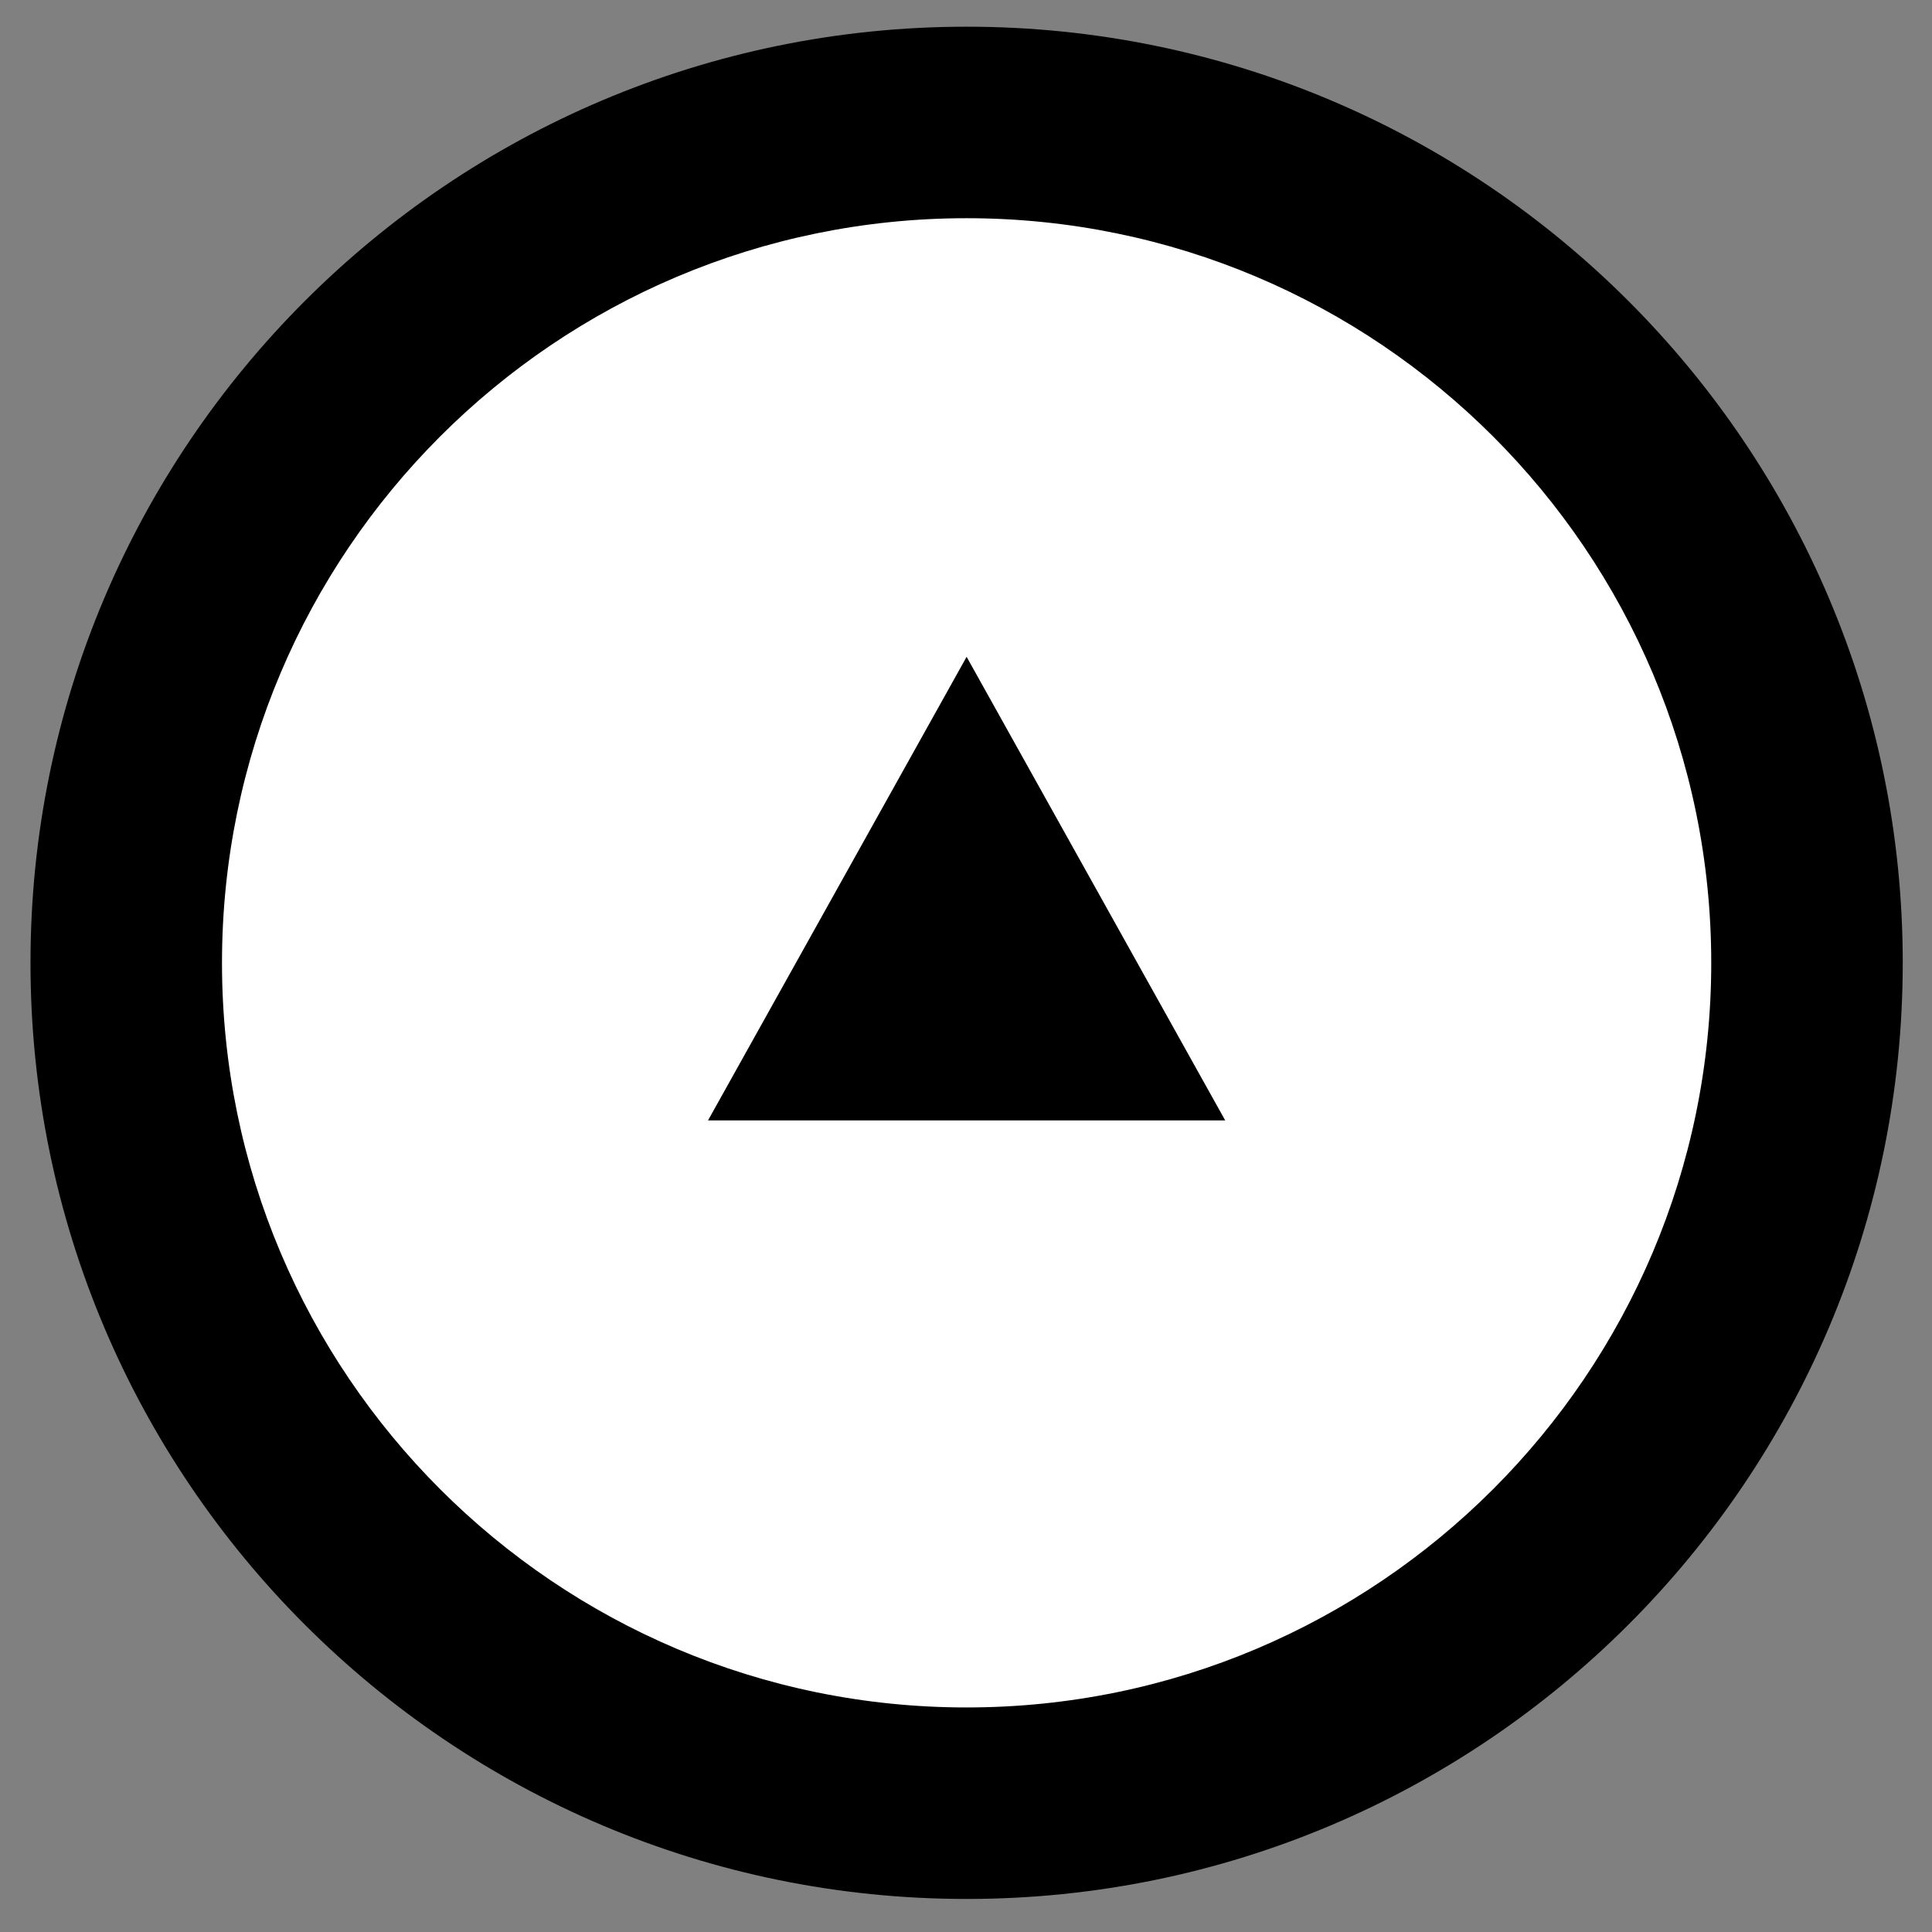
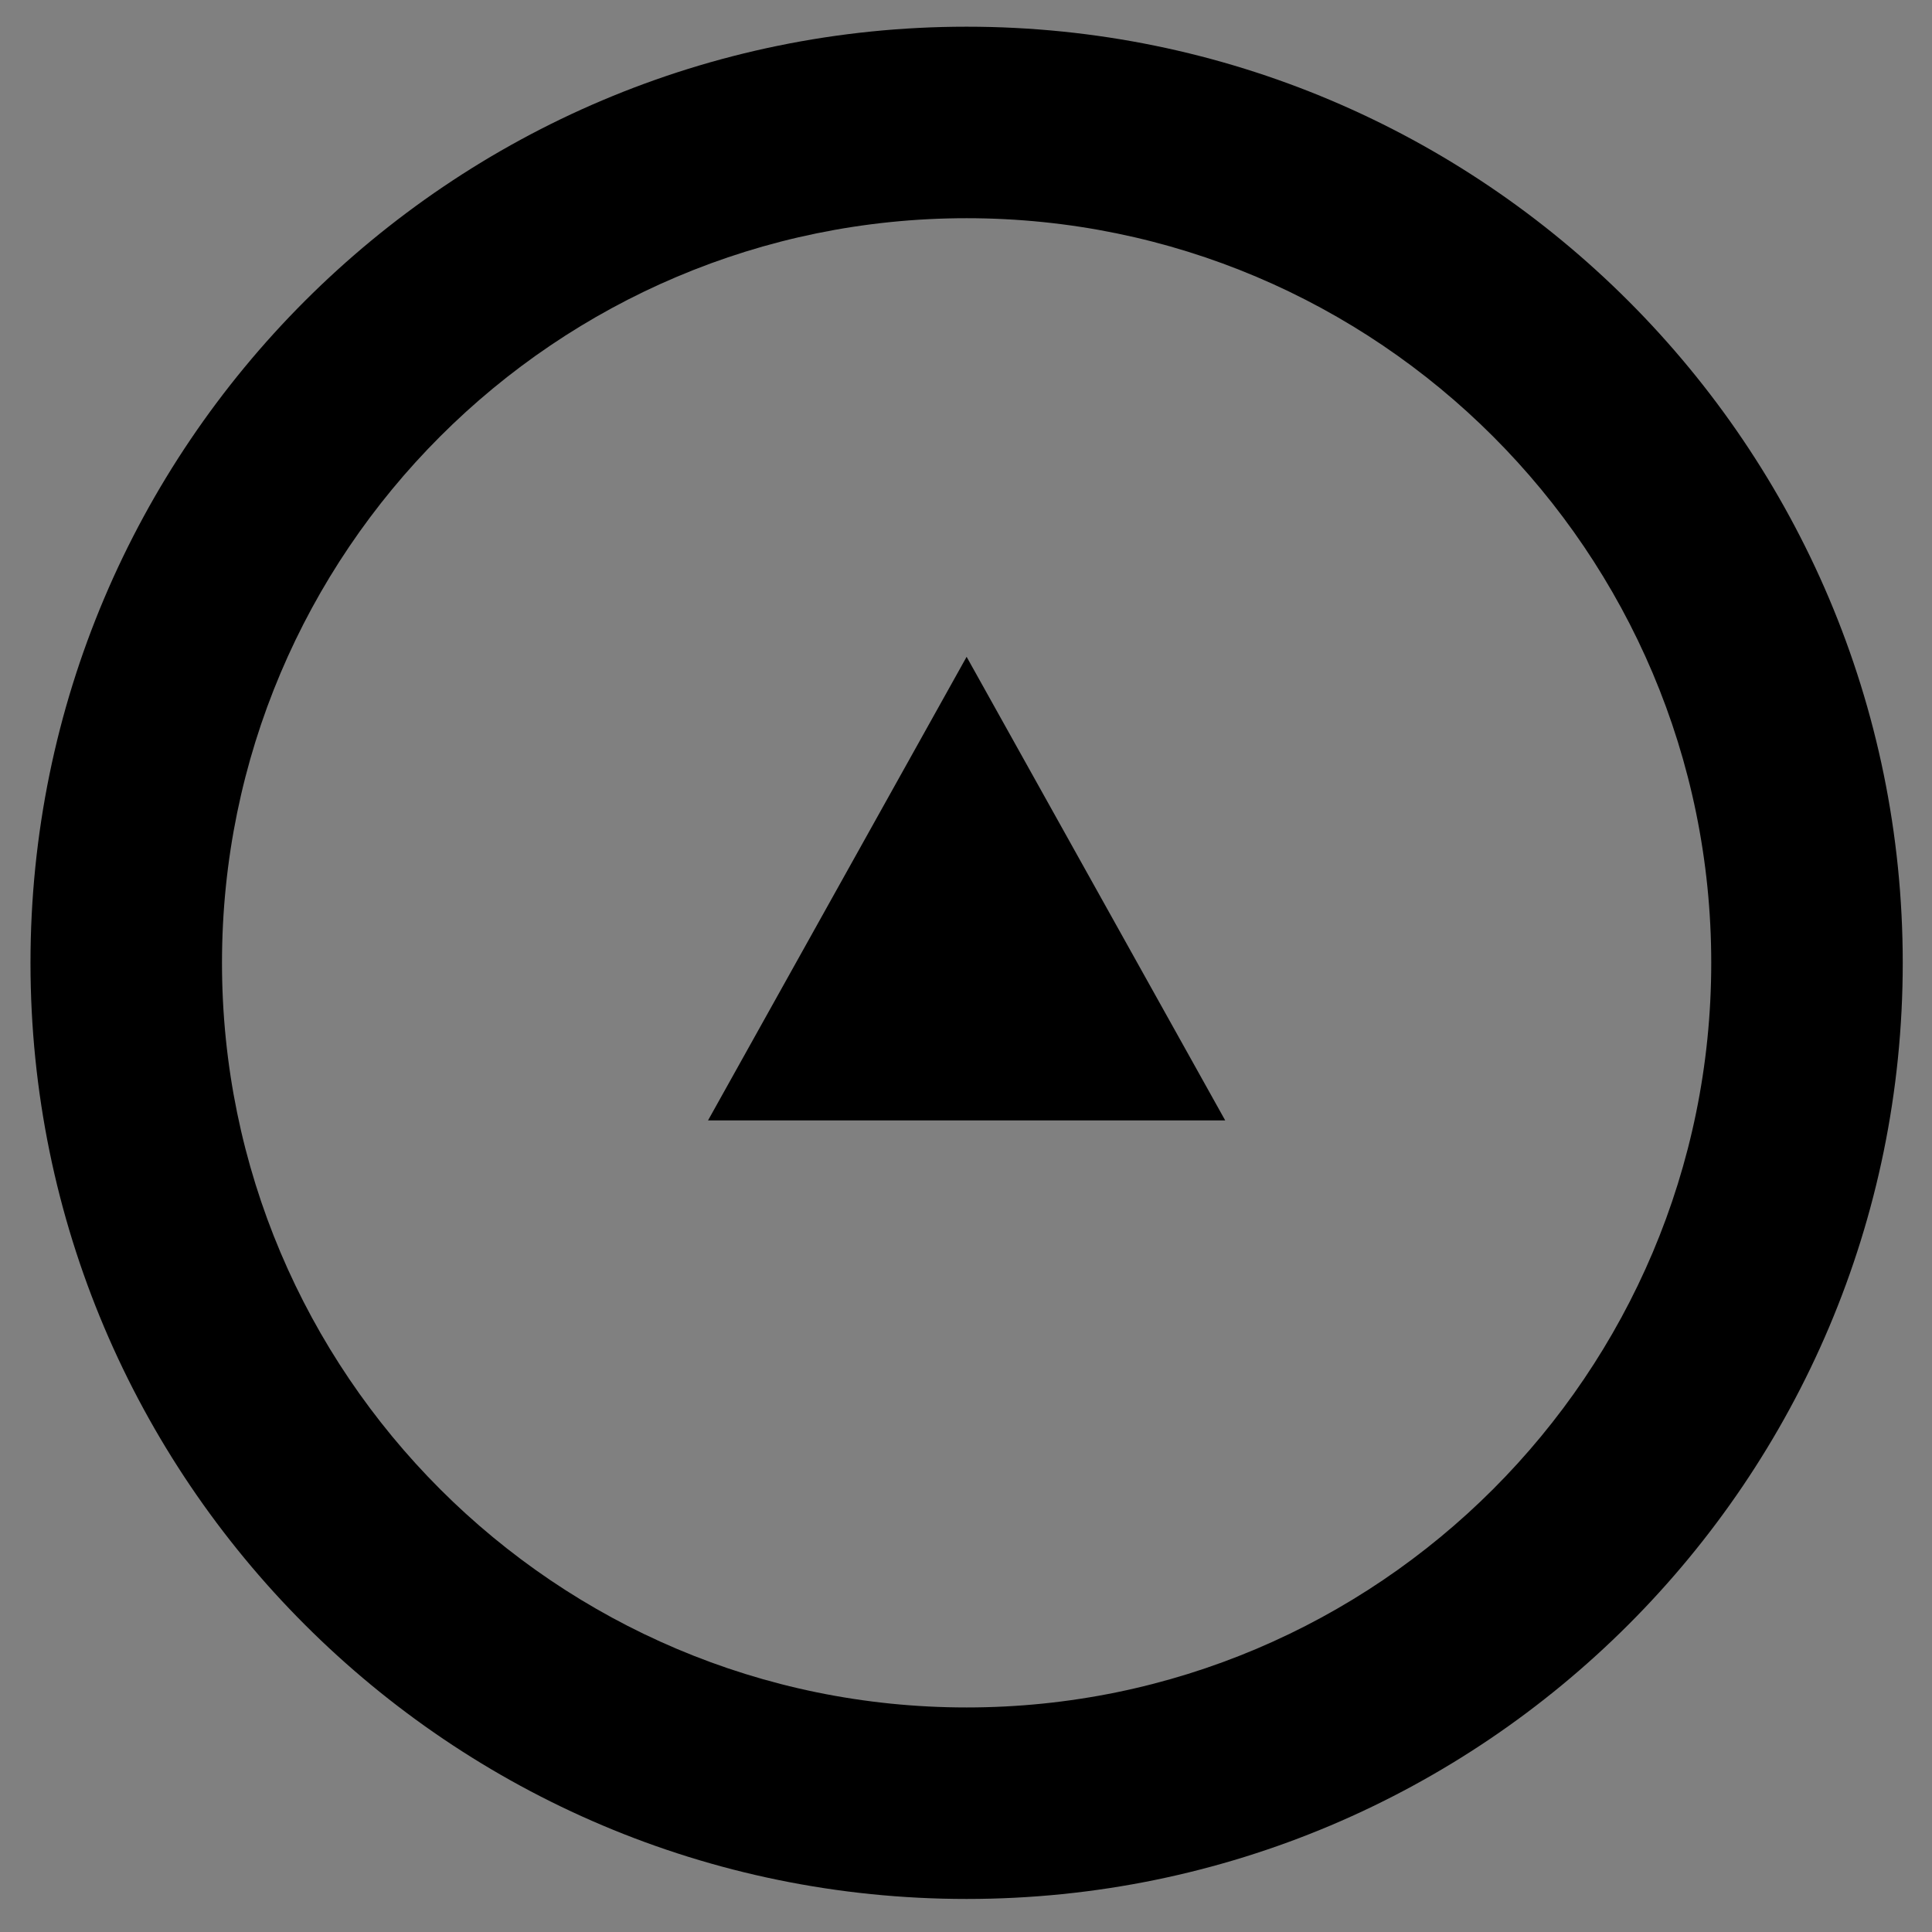
<svg xmlns="http://www.w3.org/2000/svg" width="100%" height="100%" viewBox="0 0 54 54" version="1.1" xml:space="preserve" style="fill-rule:evenodd;clip-rule:evenodd;stroke-linejoin:round;stroke-miterlimit:2;">
  <rect x="0" y="0" width="54" height="54" fill="#808080" stroke="none" />
  <g transform="matrix(1,0,0,1,-409,-63)">
    <g id="Logo" transform="matrix(0.229,0,0,0.229,366.75,38.377)">
      <g transform="matrix(5.151,0,0,5.276,-1656.86,-285.271)">
-         <circle cx="380.357" cy="96.721" r="19.336" style="fill:white;" />
-       </g>
+         </g>
      <path d="M302.477,110.783C365.538,110.783 416.735,161.98 416.735,225.041C416.735,288.102 365.538,339.299 302.477,339.299C239.417,339.299 188.219,288.102 188.219,225.041C188.219,161.98 239.417,110.783 302.477,110.783ZM302.477,134.157C352.637,134.157 393.361,174.881 393.361,225.041C393.361,275.201 352.637,315.925 302.477,315.925C252.317,315.925 211.593,275.201 211.593,225.041C211.593,174.881 252.317,134.157 302.477,134.157Z" />
      <path d="M302.477,187.691L334.04,244.276L270.914,244.276L302.477,187.691Z" />
    </g>
  </g>
</svg>